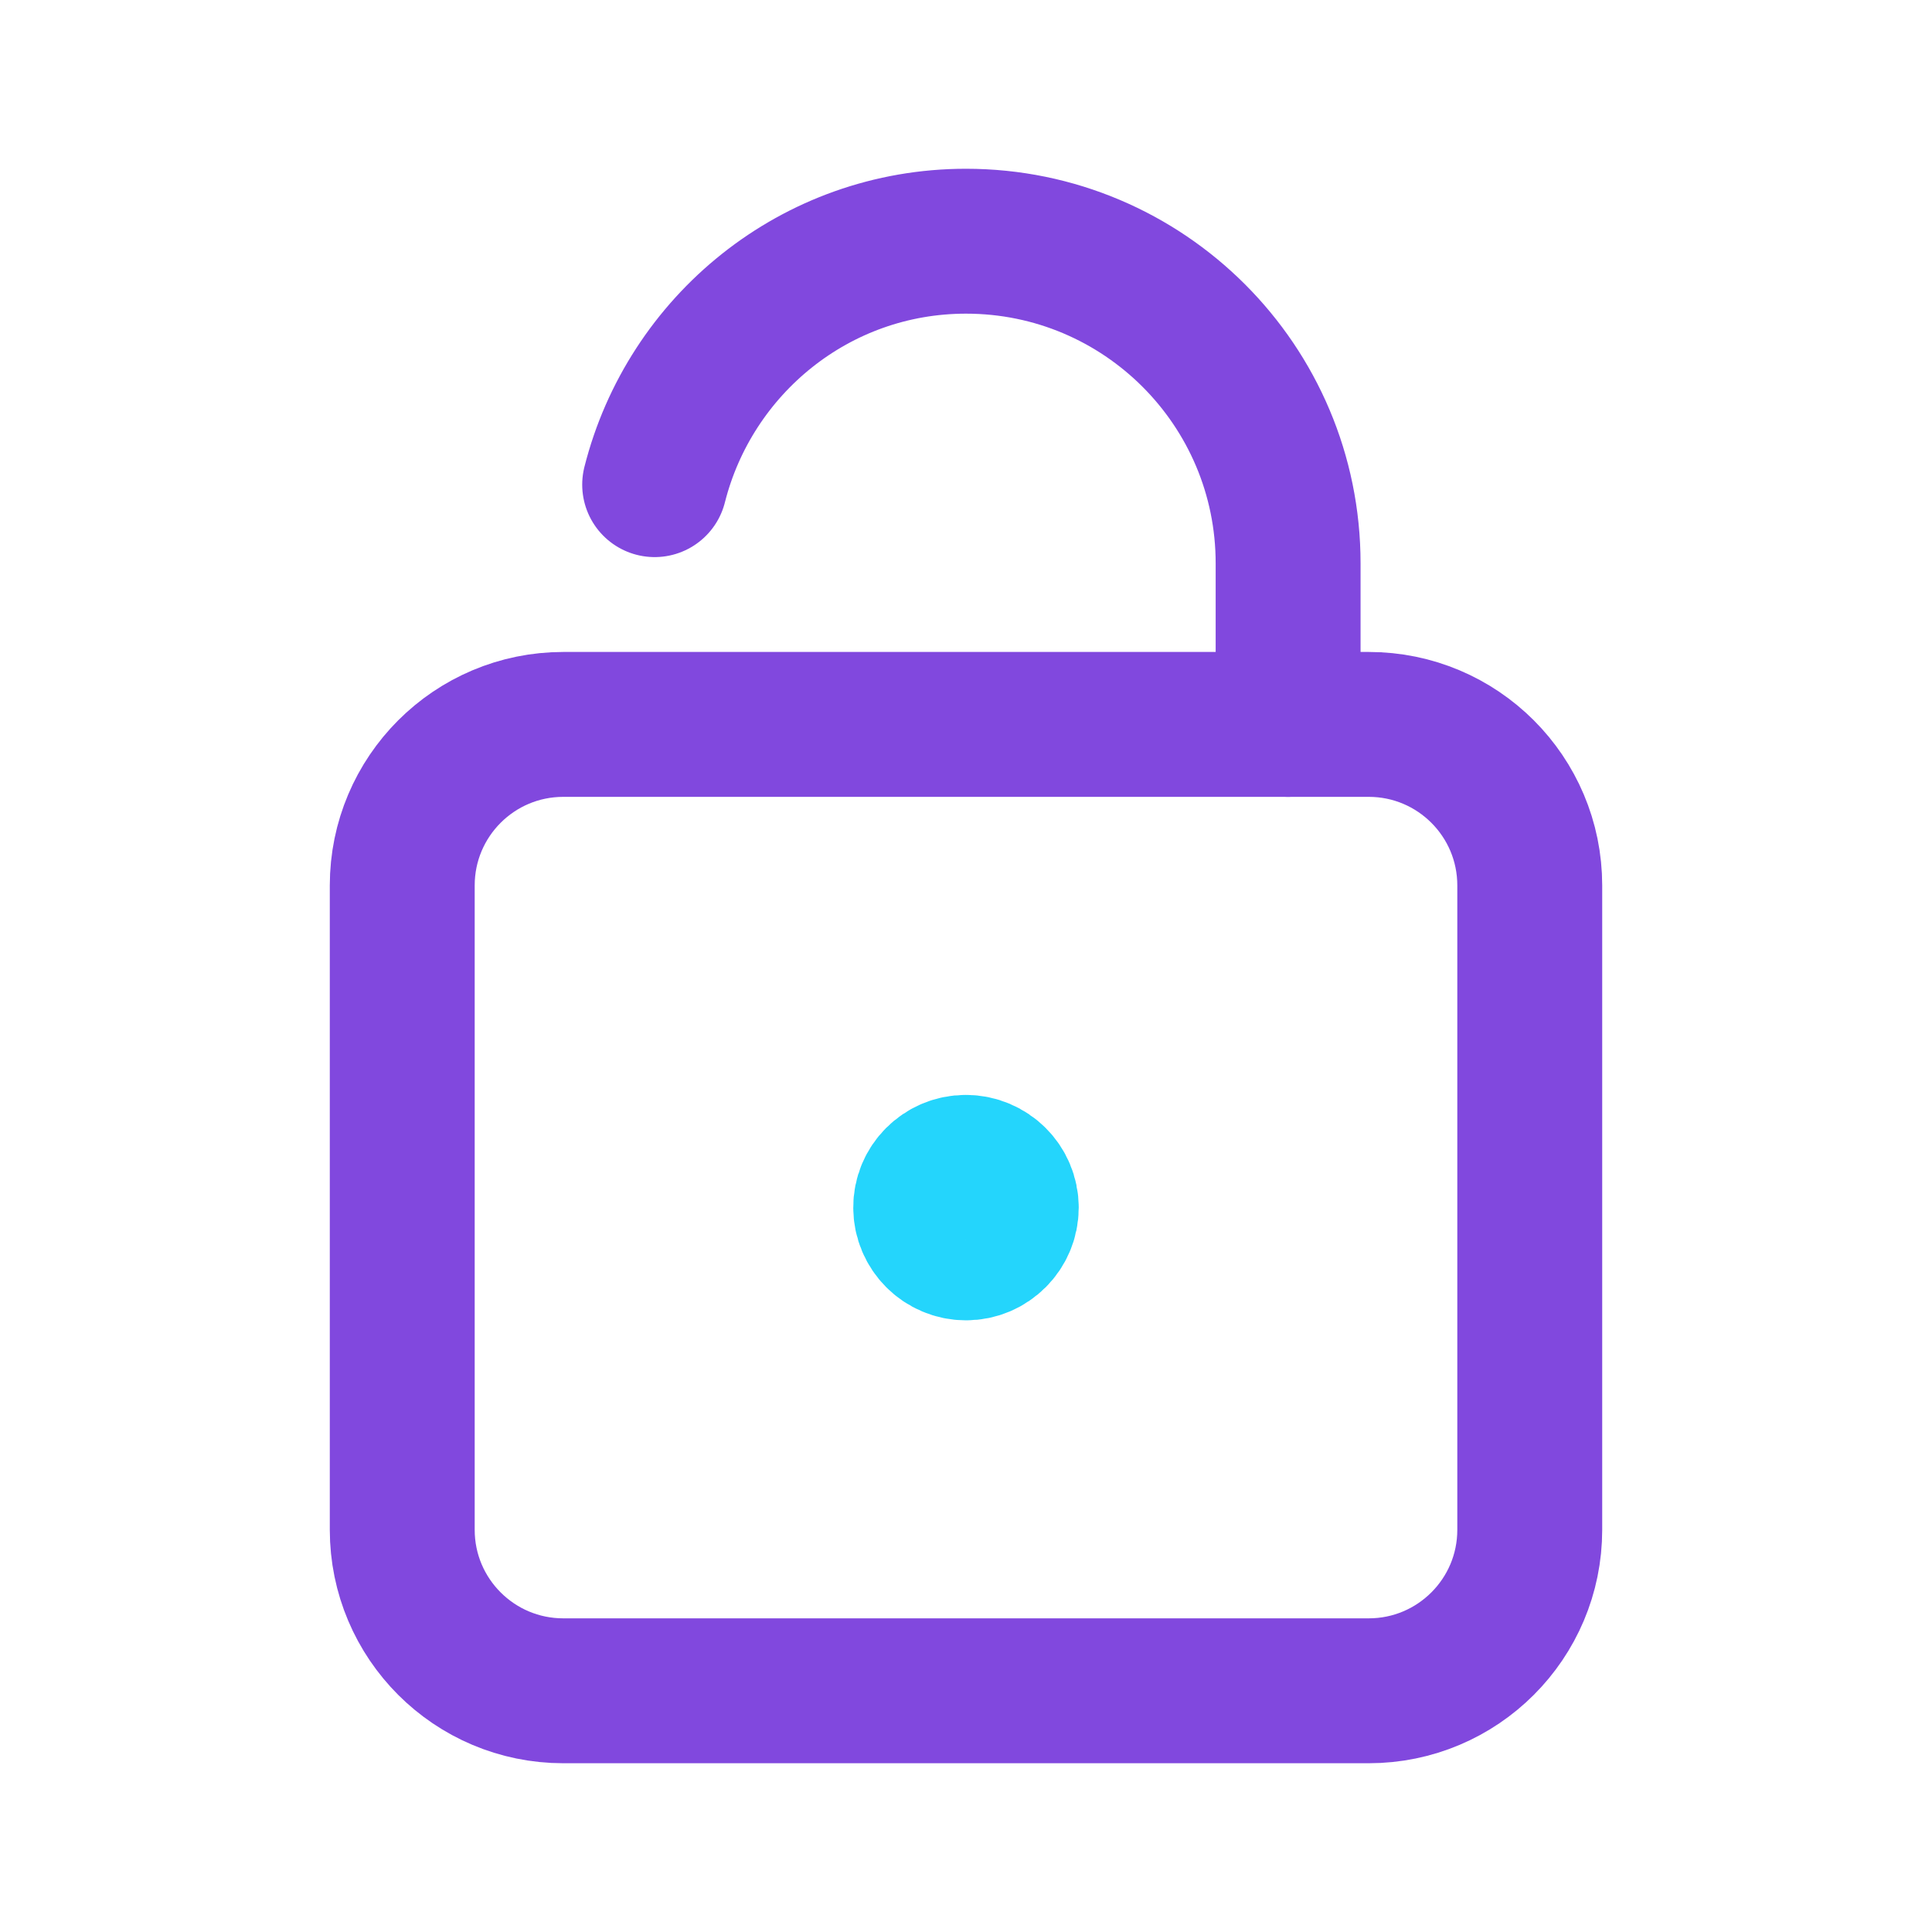
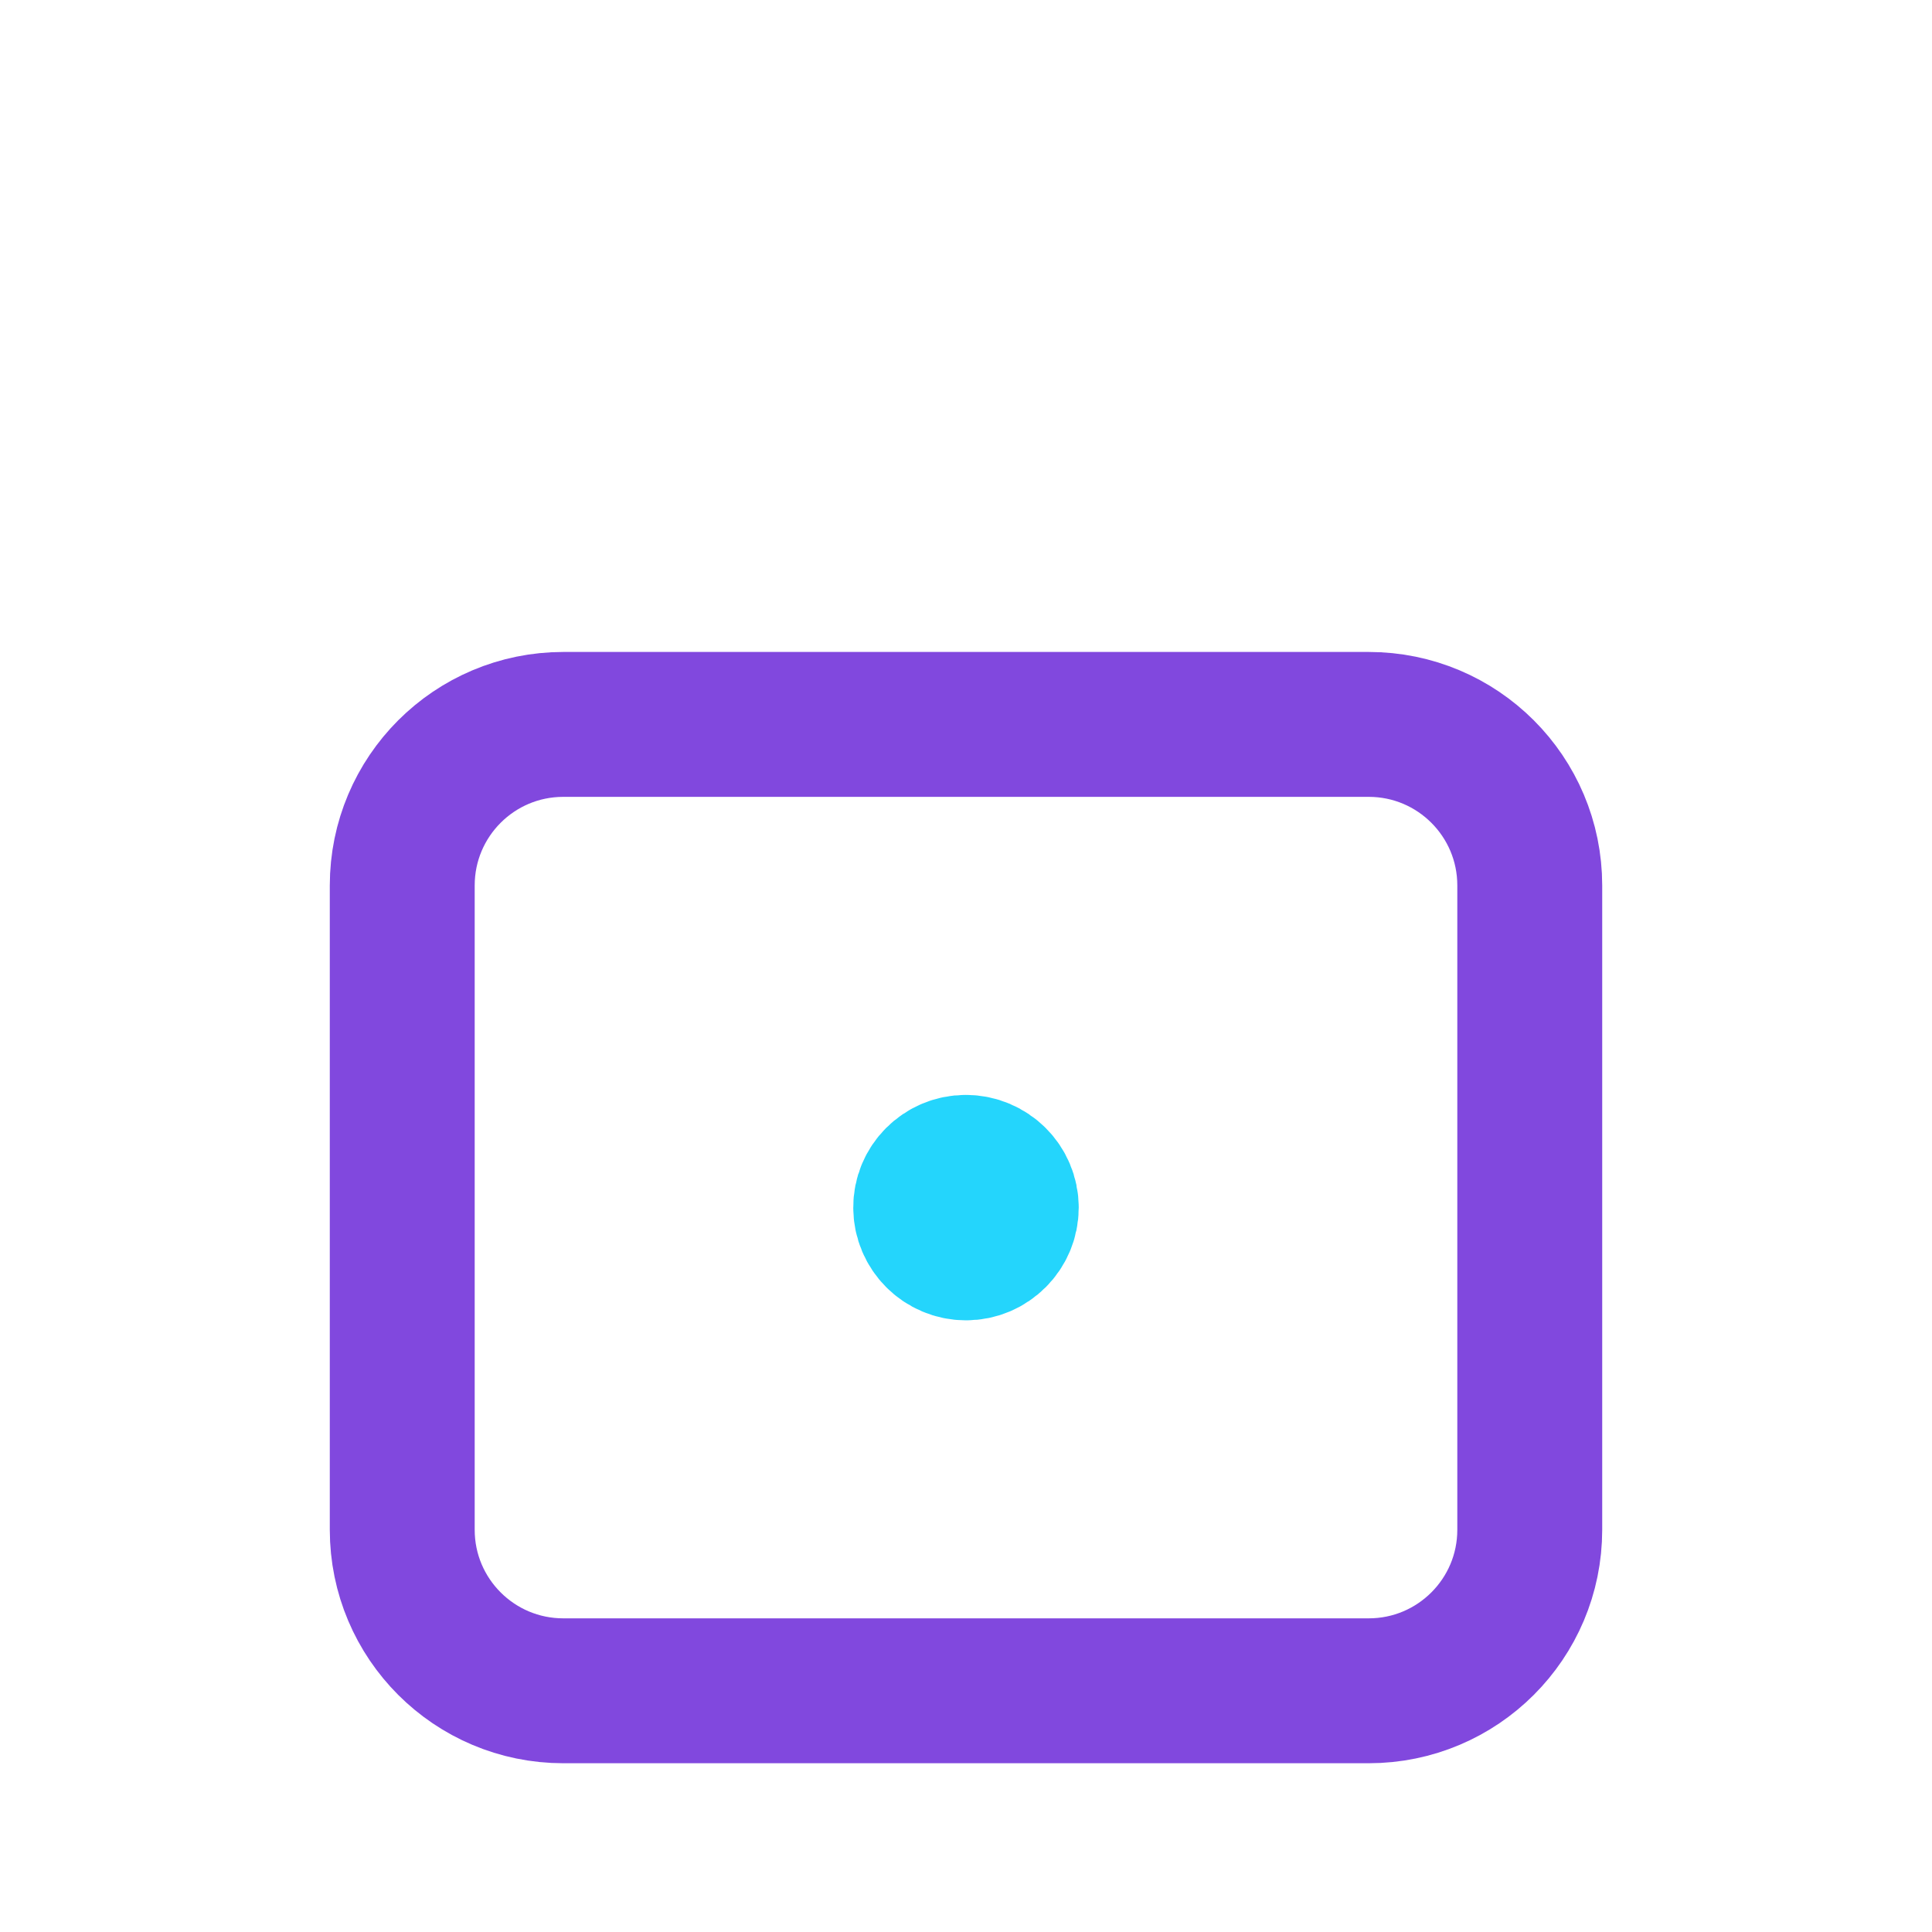
<svg xmlns="http://www.w3.org/2000/svg" width="40" height="40" viewBox="0 0 40 40" fill="none">
  <path fill-rule="evenodd" clip-rule="evenodd" d="M28.337 35.006H11.663C9.821 35.006 8.328 33.514 8.328 31.672V18.333C8.328 16.49 9.821 14.998 11.663 14.998H28.337C30.179 14.998 31.672 16.49 31.672 18.333V31.672C31.672 33.514 30.179 35.006 28.337 35.006Z" stroke="#8148DE" stroke-width="3" stroke-linecap="round" stroke-linejoin="round" />
-   <path d="M26.669 14.998V11.663C26.669 7.98 23.683 4.994 20 4.994C16.882 4.994 14.284 7.143 13.554 10.034" stroke="#8148DE" stroke-width="3" stroke-linecap="round" stroke-linejoin="round" />
  <path d="M19.995 24.169C19.537 24.169 19.161 24.544 19.166 25.002C19.166 25.461 19.541 25.836 20 25.836C20.459 25.836 20.834 25.461 20.834 25.002C20.834 24.544 20.459 24.169 19.995 24.169" stroke="#24D5FC" stroke-width="3" stroke-linecap="round" stroke-linejoin="round" />
</svg>